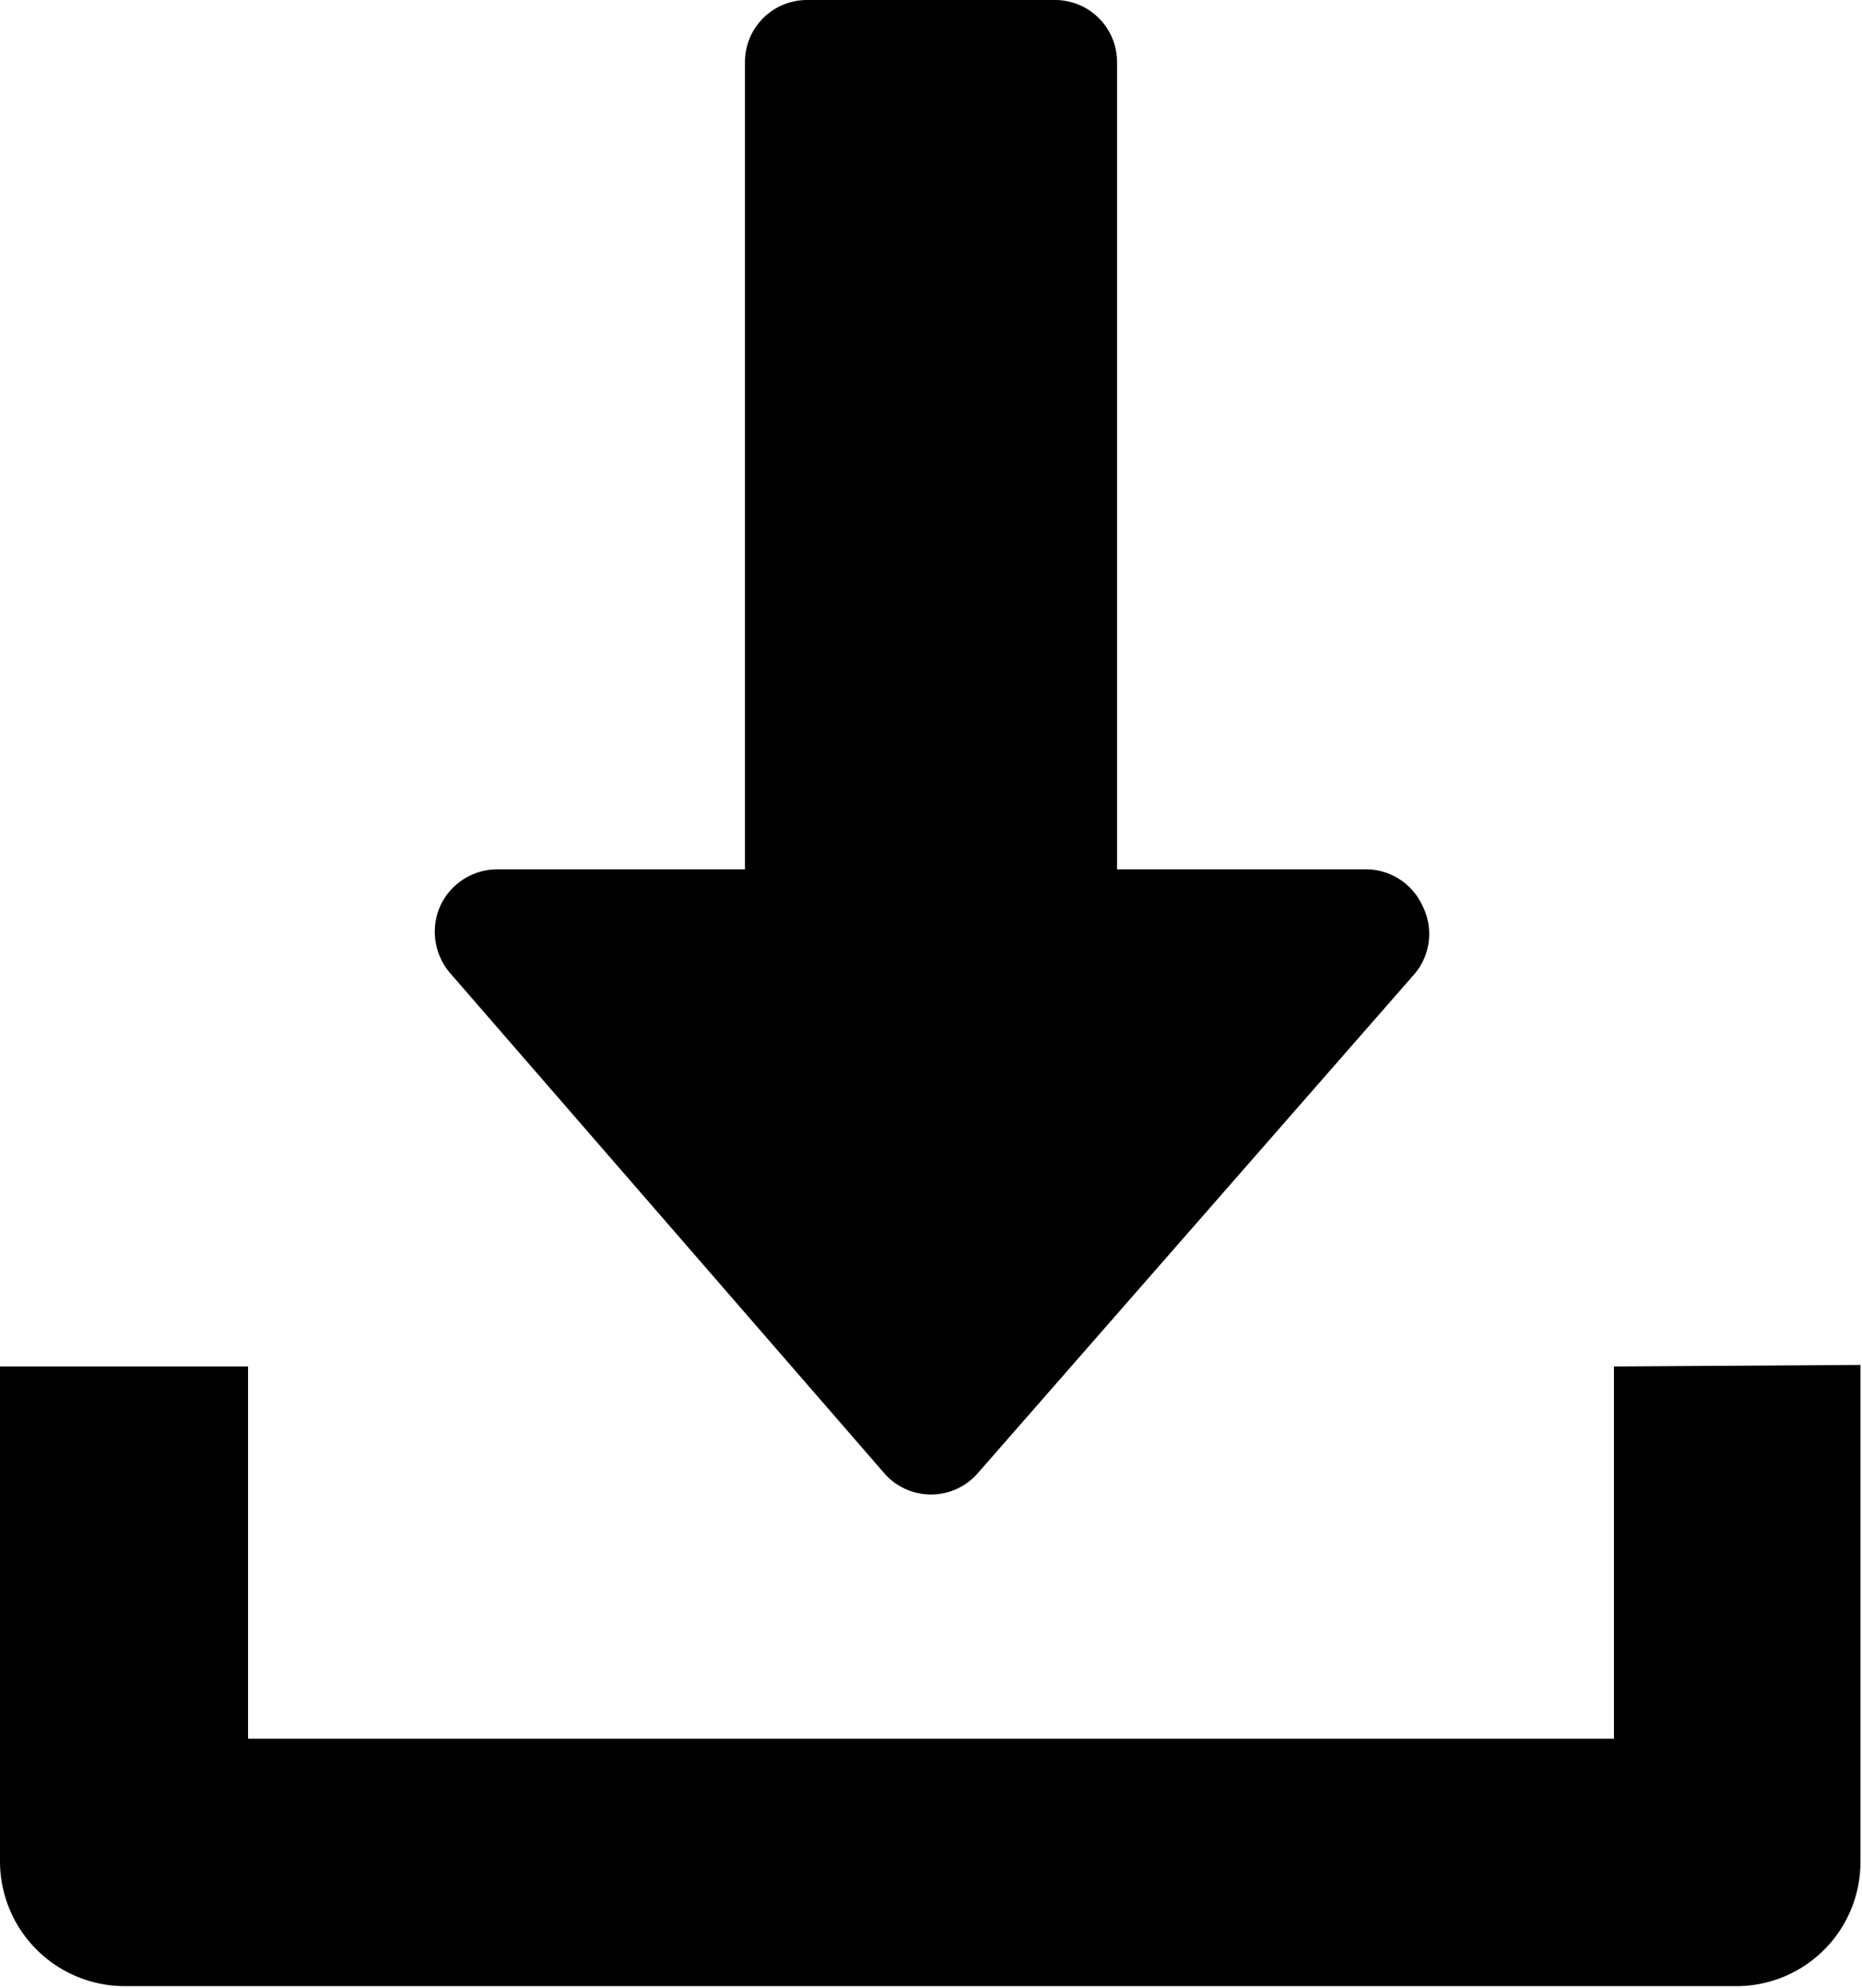
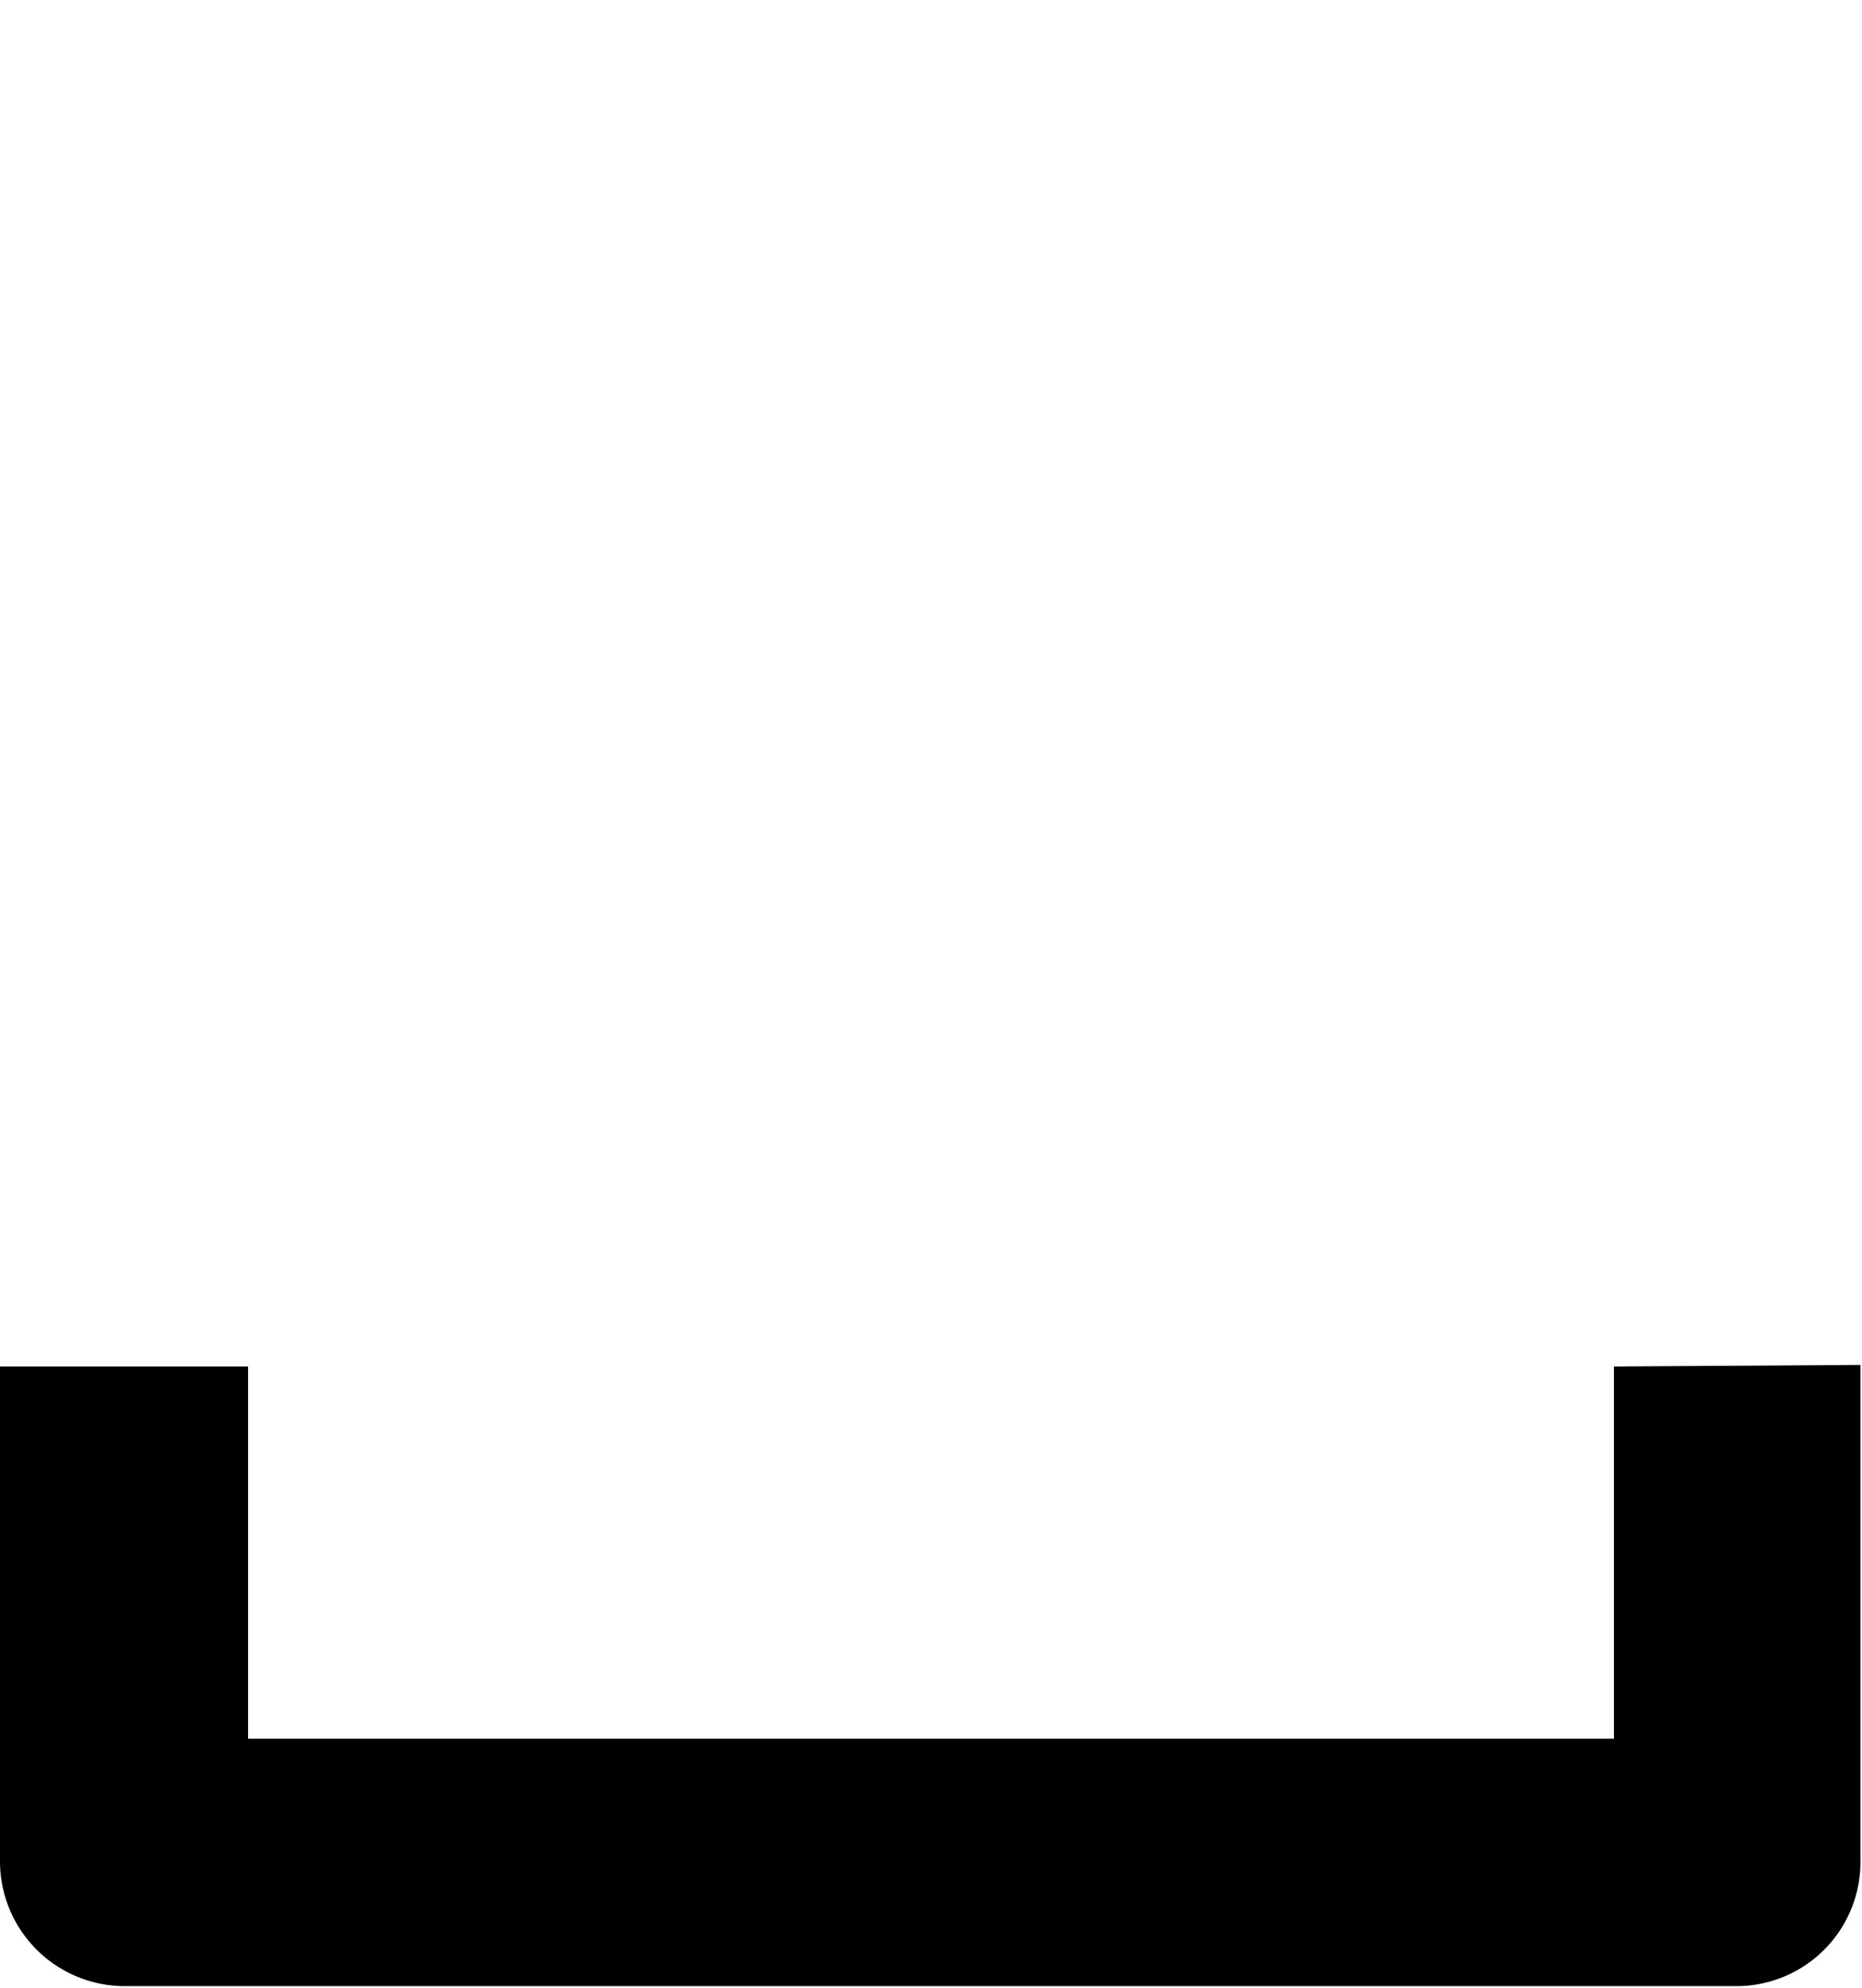
<svg xmlns="http://www.w3.org/2000/svg" viewBox="0 0 24.02 25.63">
  <g id="Capa_2" data-name="Capa 2">
    <g id="Layer_1" data-name="Layer 1">
-       <path d="M18.35,11.68a.8.8,0,0,0-.73-.47H14.41V.8a.8.8,0,0,0-.8-.8h-3.2a.8.8,0,0,0-.8.8V11.21H6.41a.81.81,0,0,0-.73.47.82.82,0,0,0,.12.86L11.41,19a.8.8,0,0,0,1.2,0l5.61-6.41A.8.8,0,0,0,18.35,11.68Z" />
      <path d="M20.82,17.62v4.8H3.2v-4.8H0V24a1.61,1.61,0,0,0,1.6,1.61H22.42A1.6,1.6,0,0,0,24,24v-6.4Z" />
    </g>
  </g>
</svg>